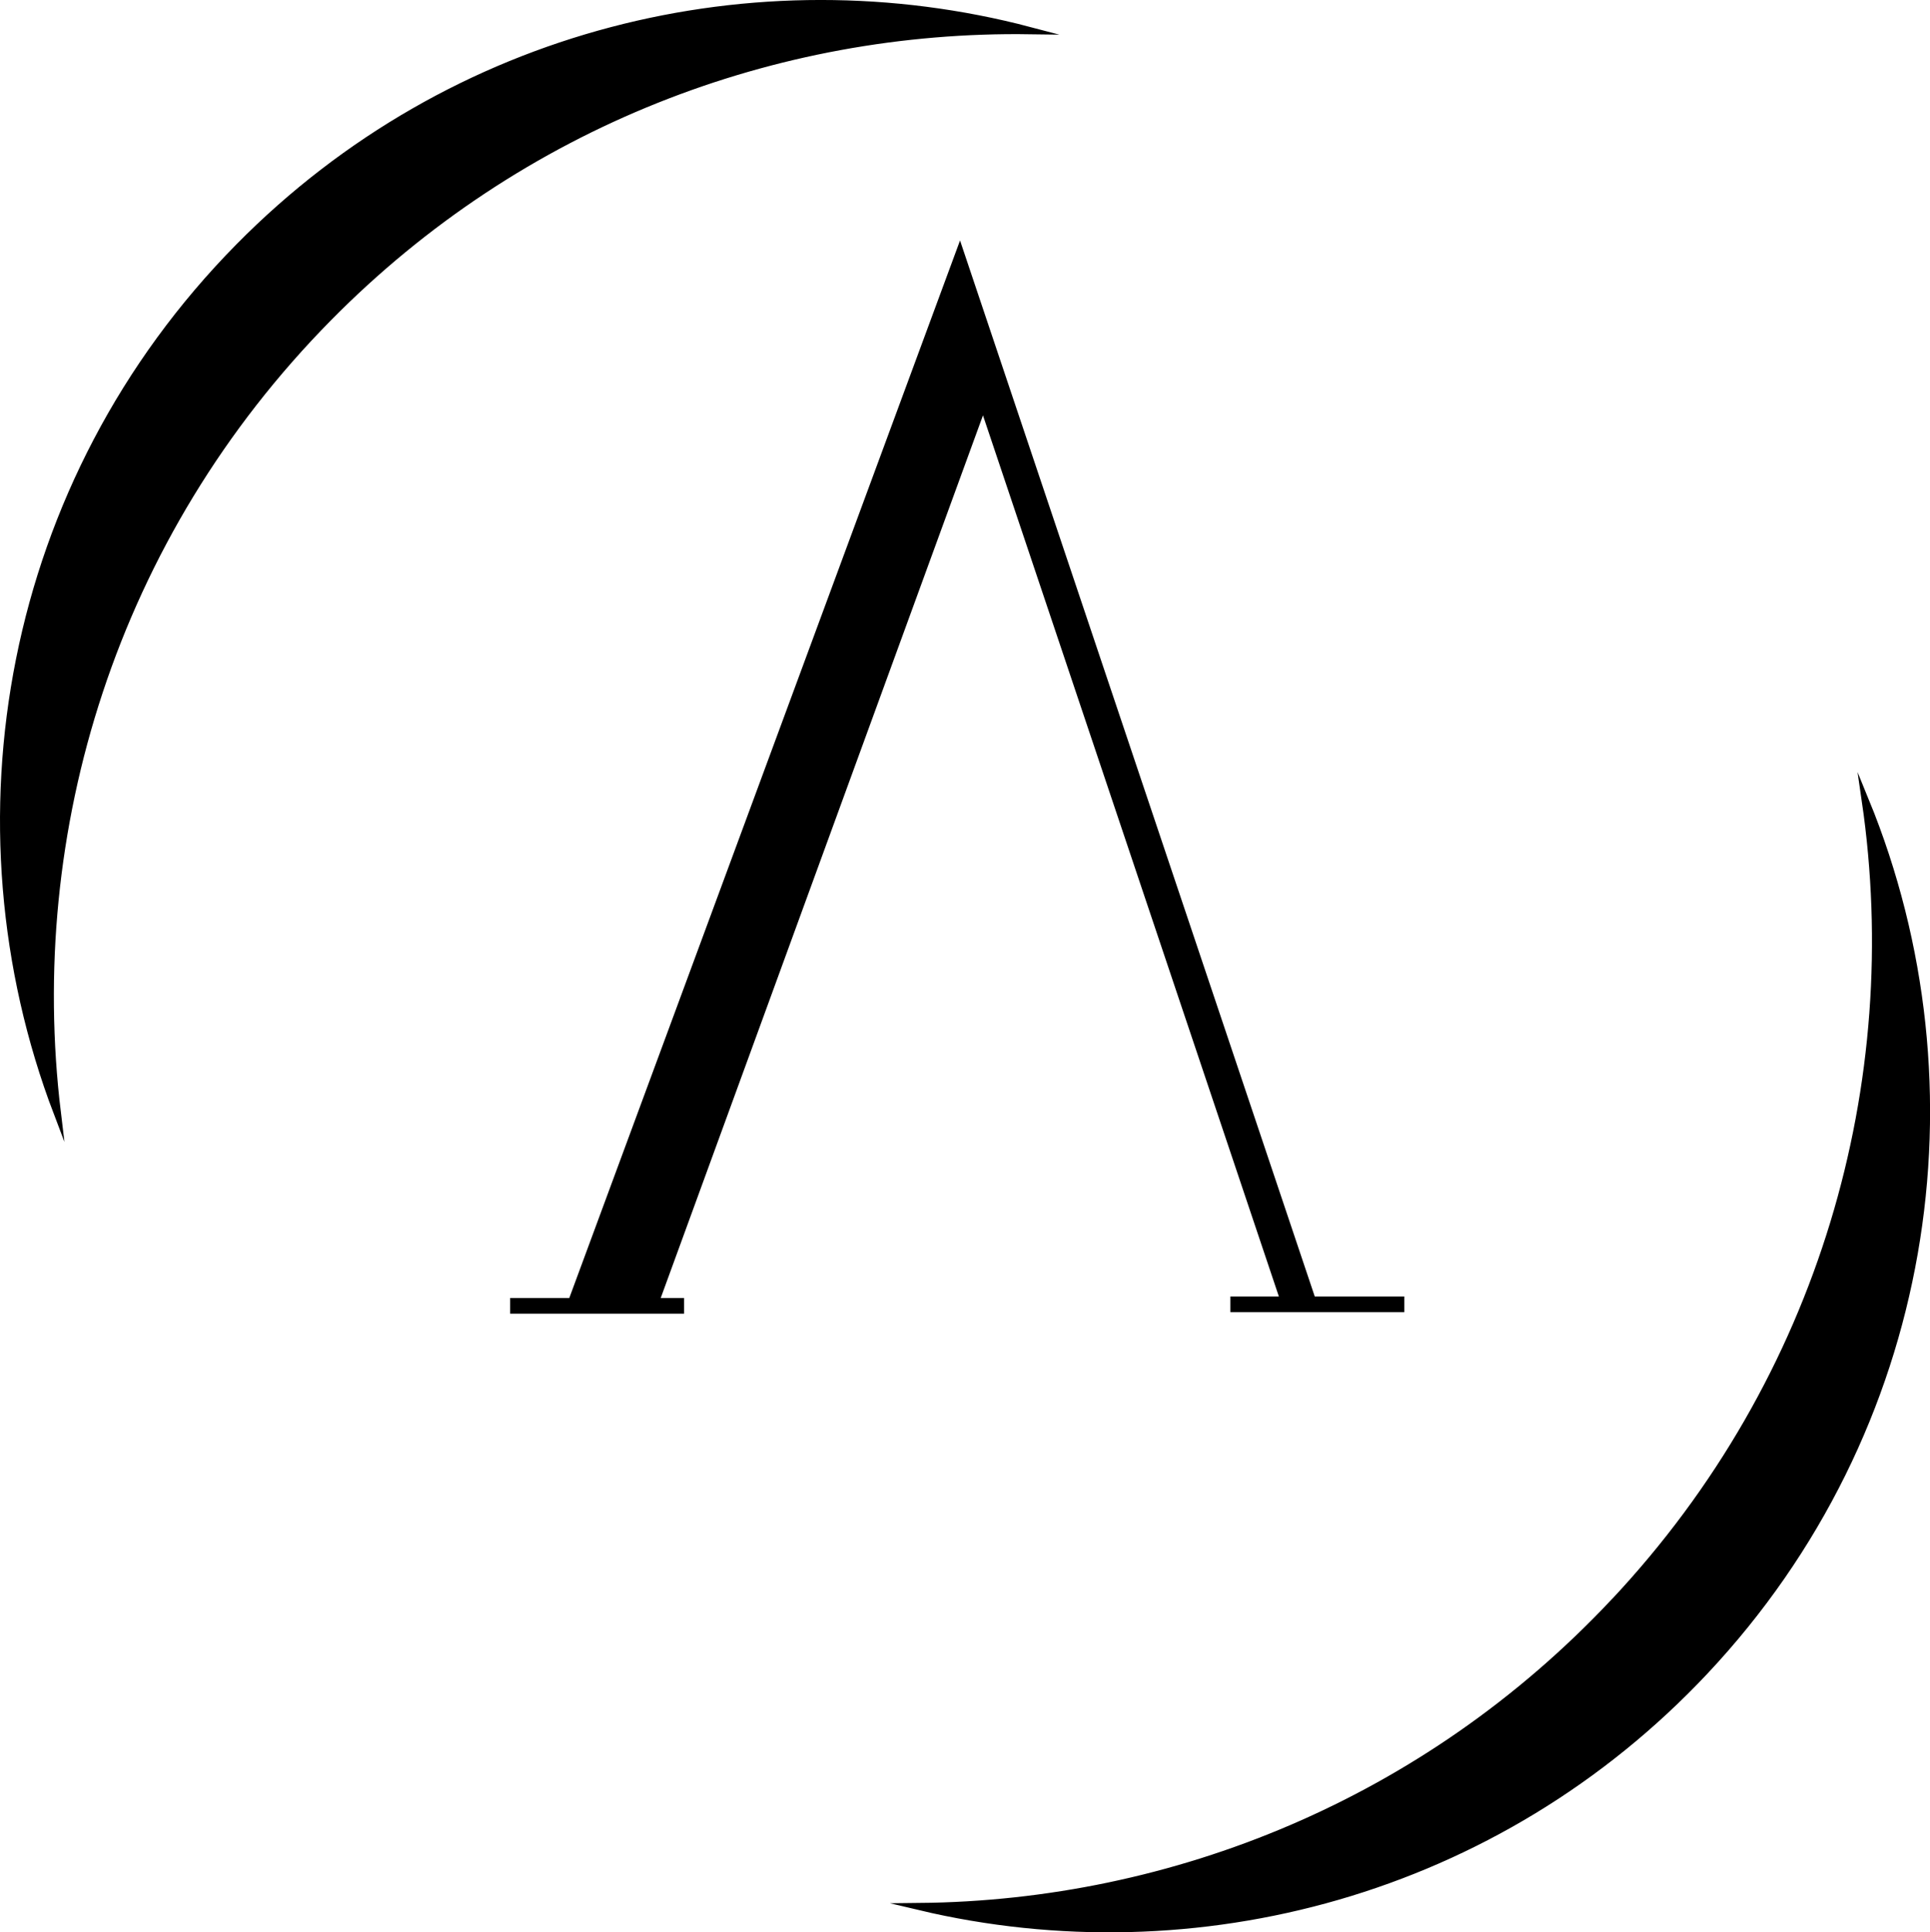
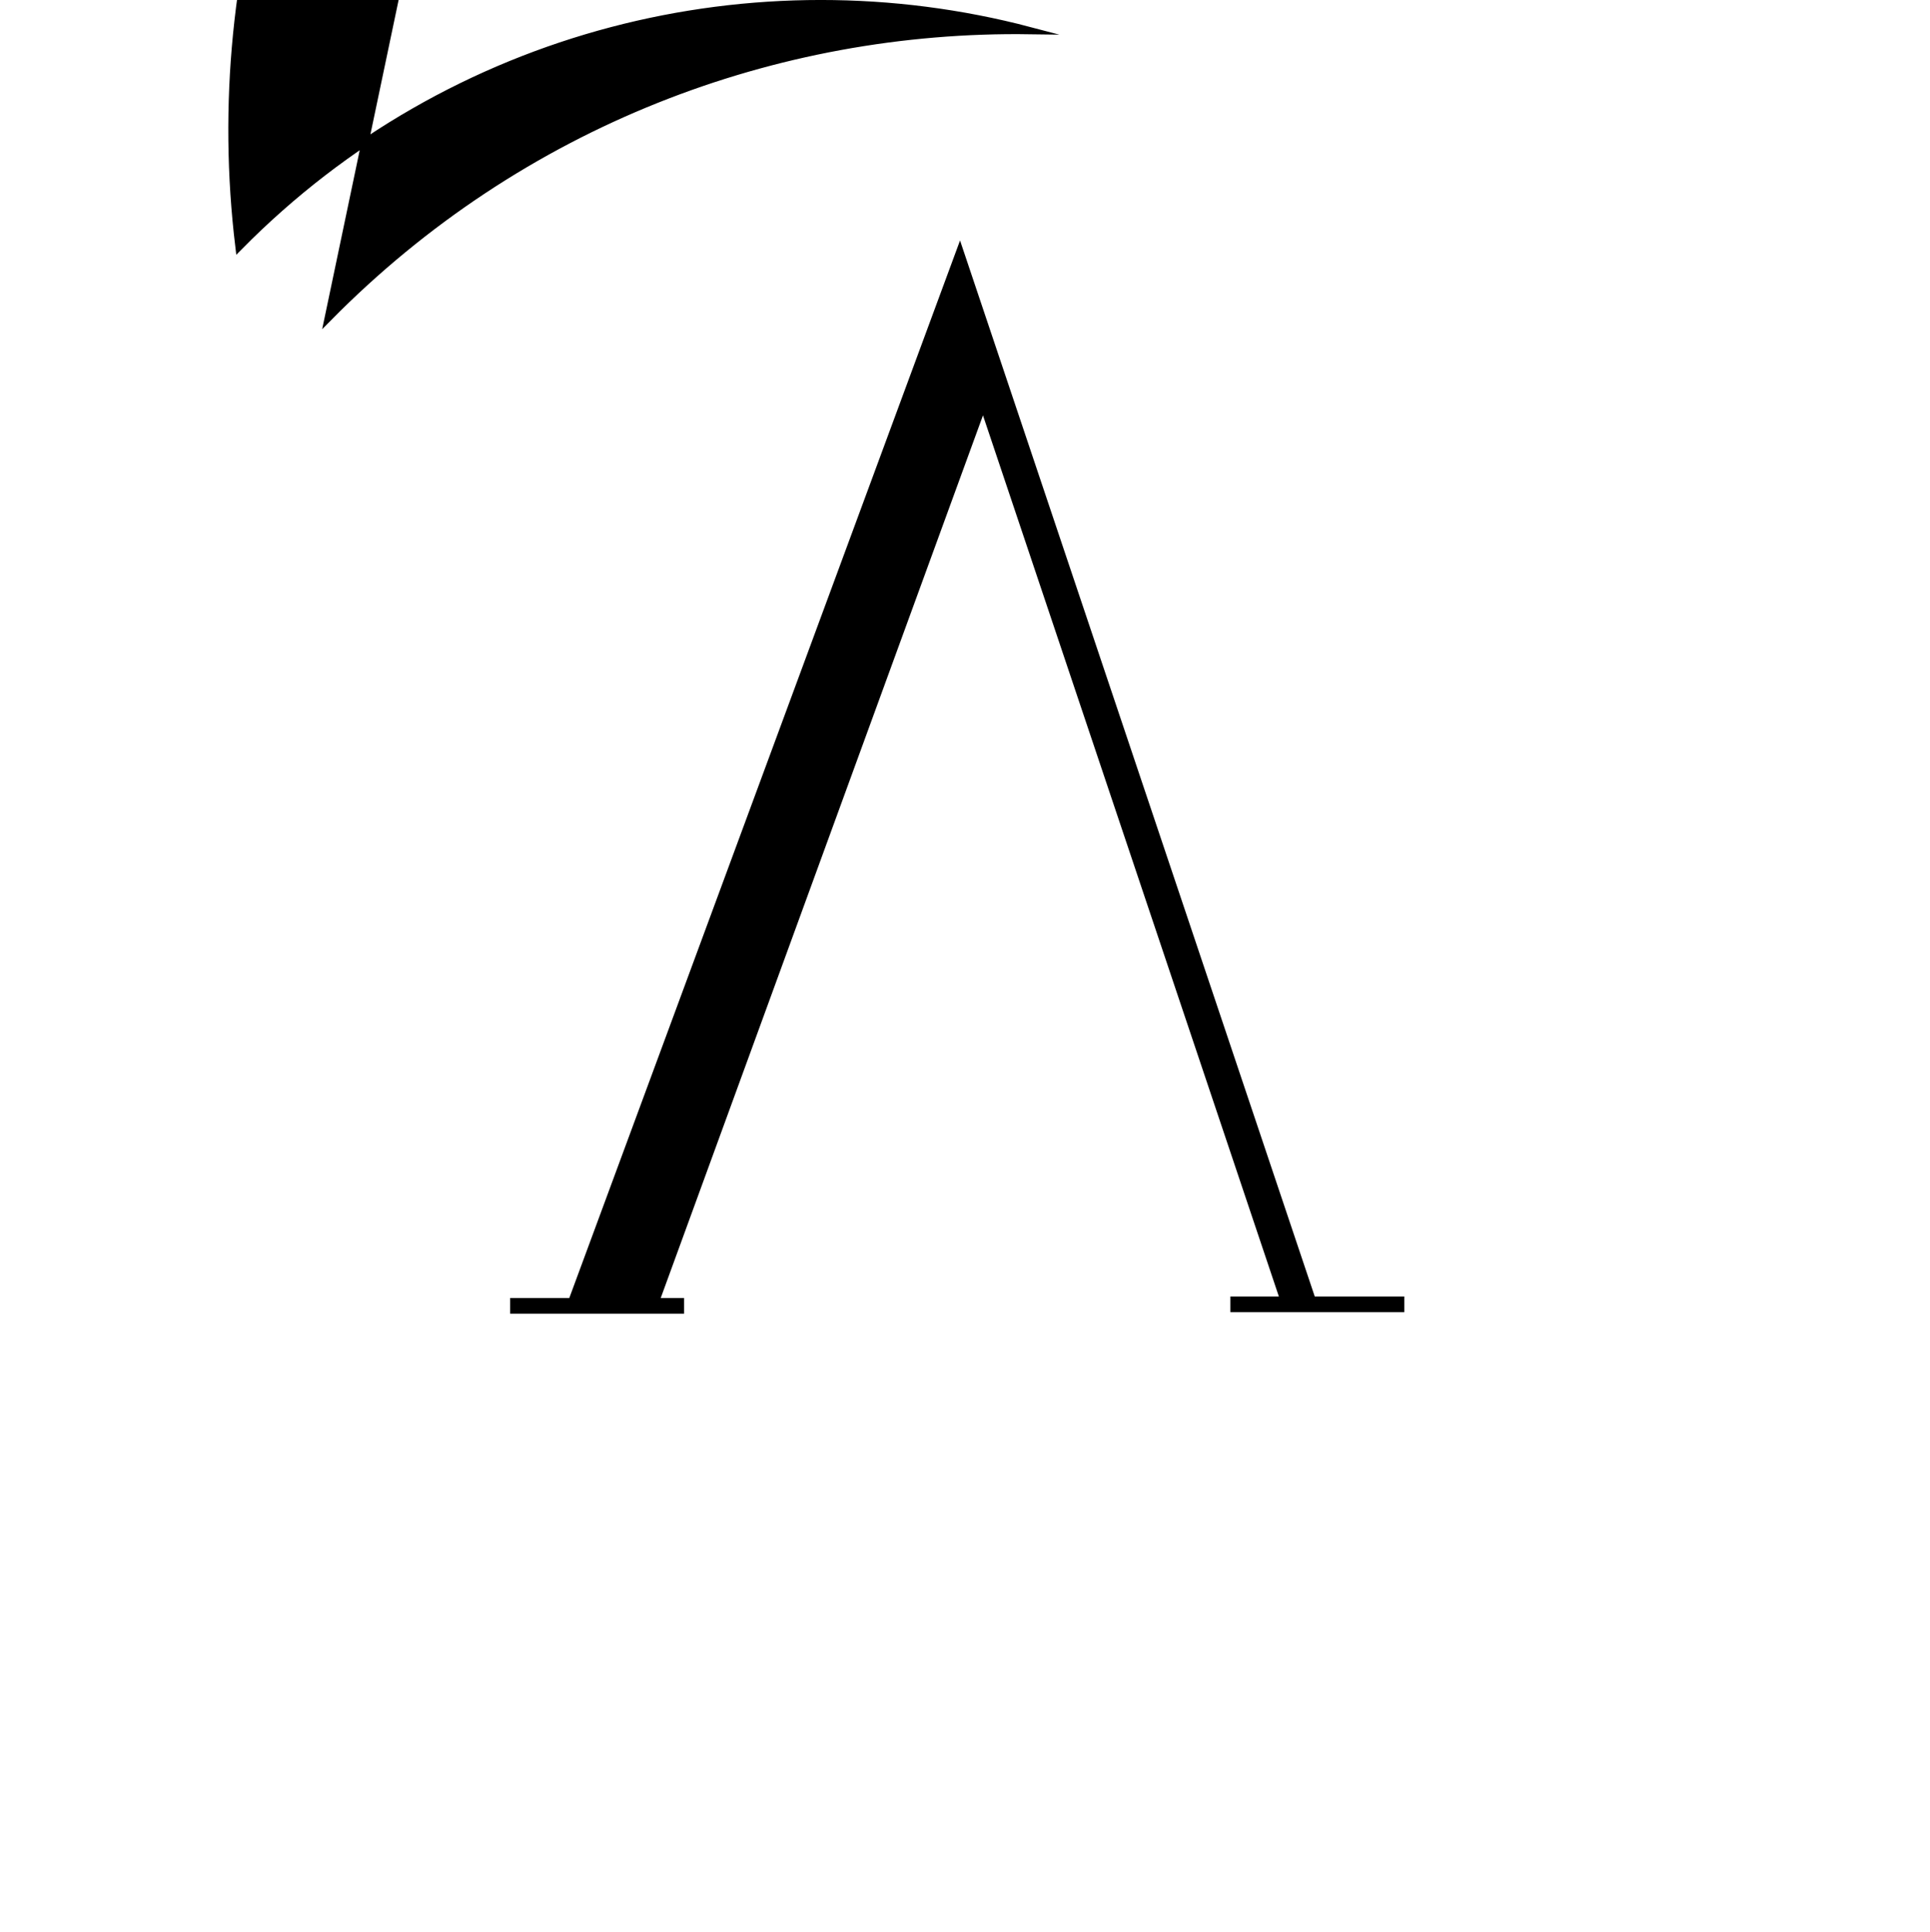
<svg xmlns="http://www.w3.org/2000/svg" id="_レイヤー_2" viewBox="0 0 266.77 267.03">
  <defs>
    <style>.cls-1{stroke:#000;stroke-miterlimit:10;}</style>
  </defs>
  <g id="_レイヤー_2-2">
    <rect x="70.51" y="179.37" width="24.05" height="2.17" />
    <rect x="170.06" y="179.16" width="24.05" height="2.17" />
    <polygon points="78.37 180.24 132.7 33.23 182.09 180.24 177.13 180.24 135.87 57.4 90.93 180.46 78.37 180.24" />
-     <path class="cls-1" d="M45.37,43.93C71.98,16.95,107.23,3.73,142.34,4.23c-37.86-9.96-79.84.02-109.31,29.89C.94,66.65-7.36,113.72,7.92,153.81c-4.72-39.01,7.71-79.73,37.45-109.88Z" />
-     <path class="cls-1" d="M223.08,221.42c-25.94,27.61-60.86,41.7-95.97,42.05,38.09,9.03,79.82-1.97,108.55-32.55,31.29-33.31,38.44-80.56,22.18-120.26,5.68,38.89-5.76,79.89-34.75,110.76Z" />
+     <path class="cls-1" d="M45.37,43.93C71.98,16.95,107.23,3.73,142.34,4.23c-37.86-9.96-79.84.02-109.31,29.89c-4.72-39.01,7.71-79.73,37.45-109.88Z" />
  </g>
</svg>